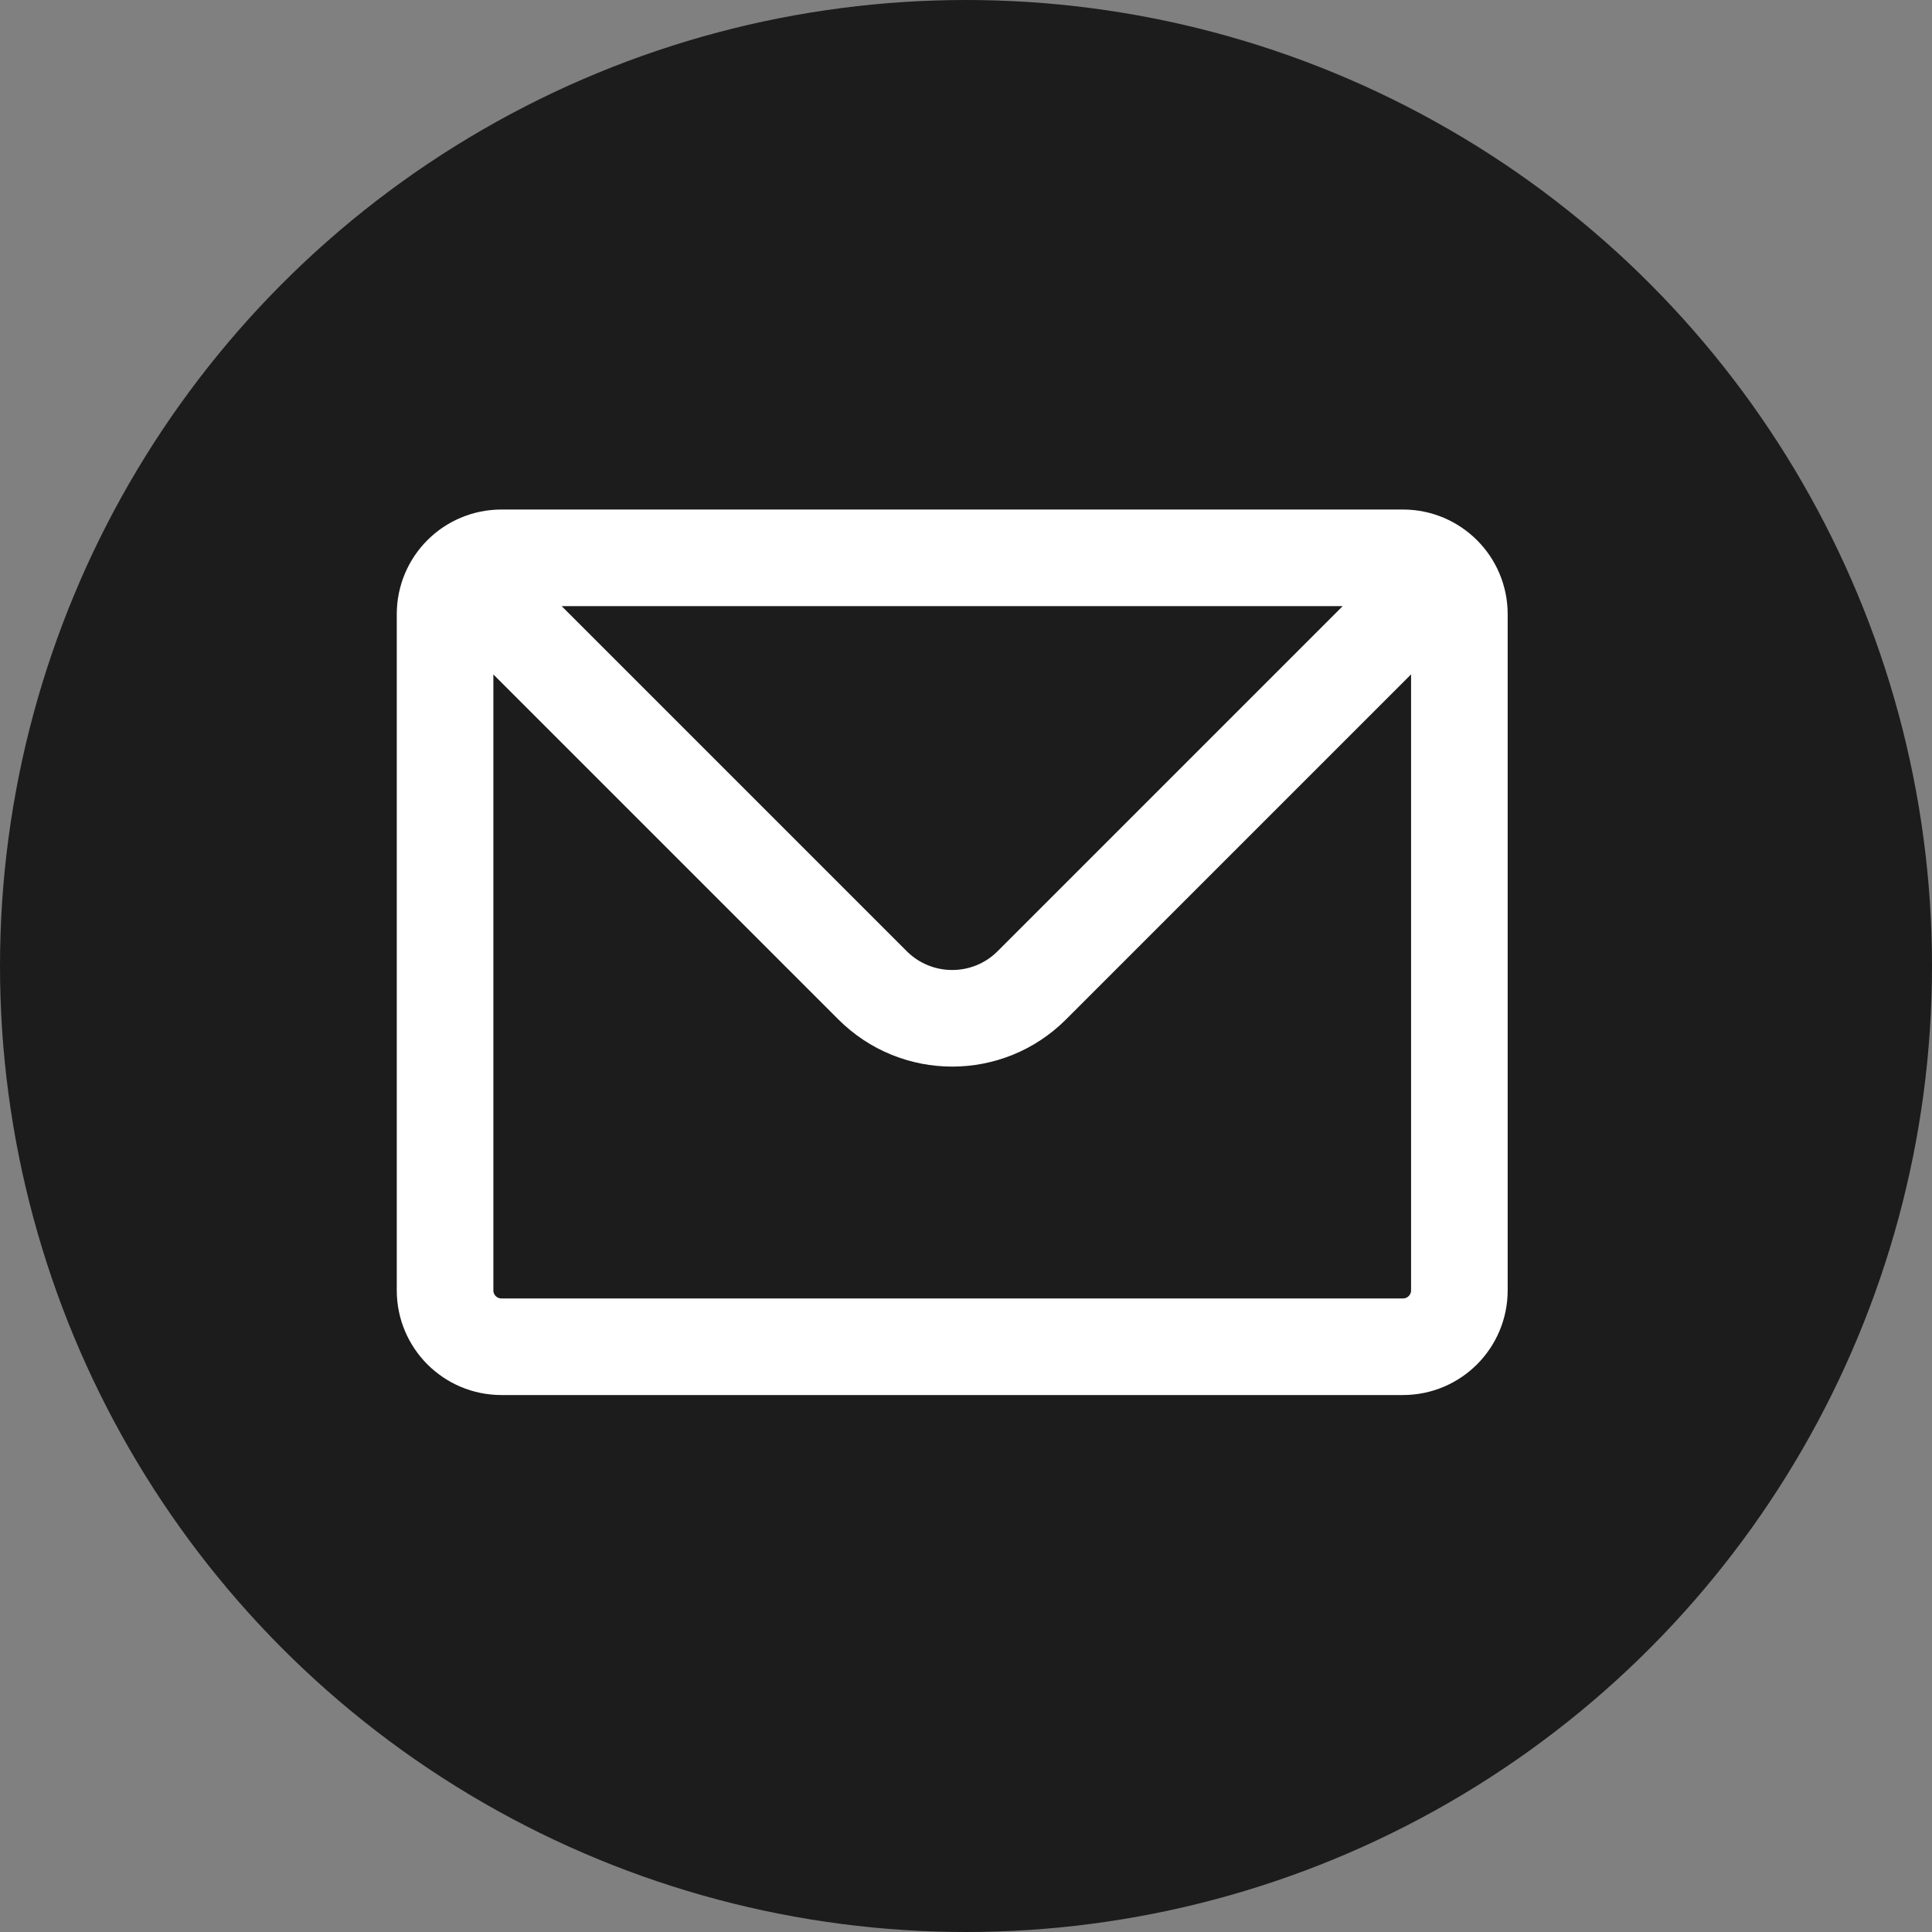
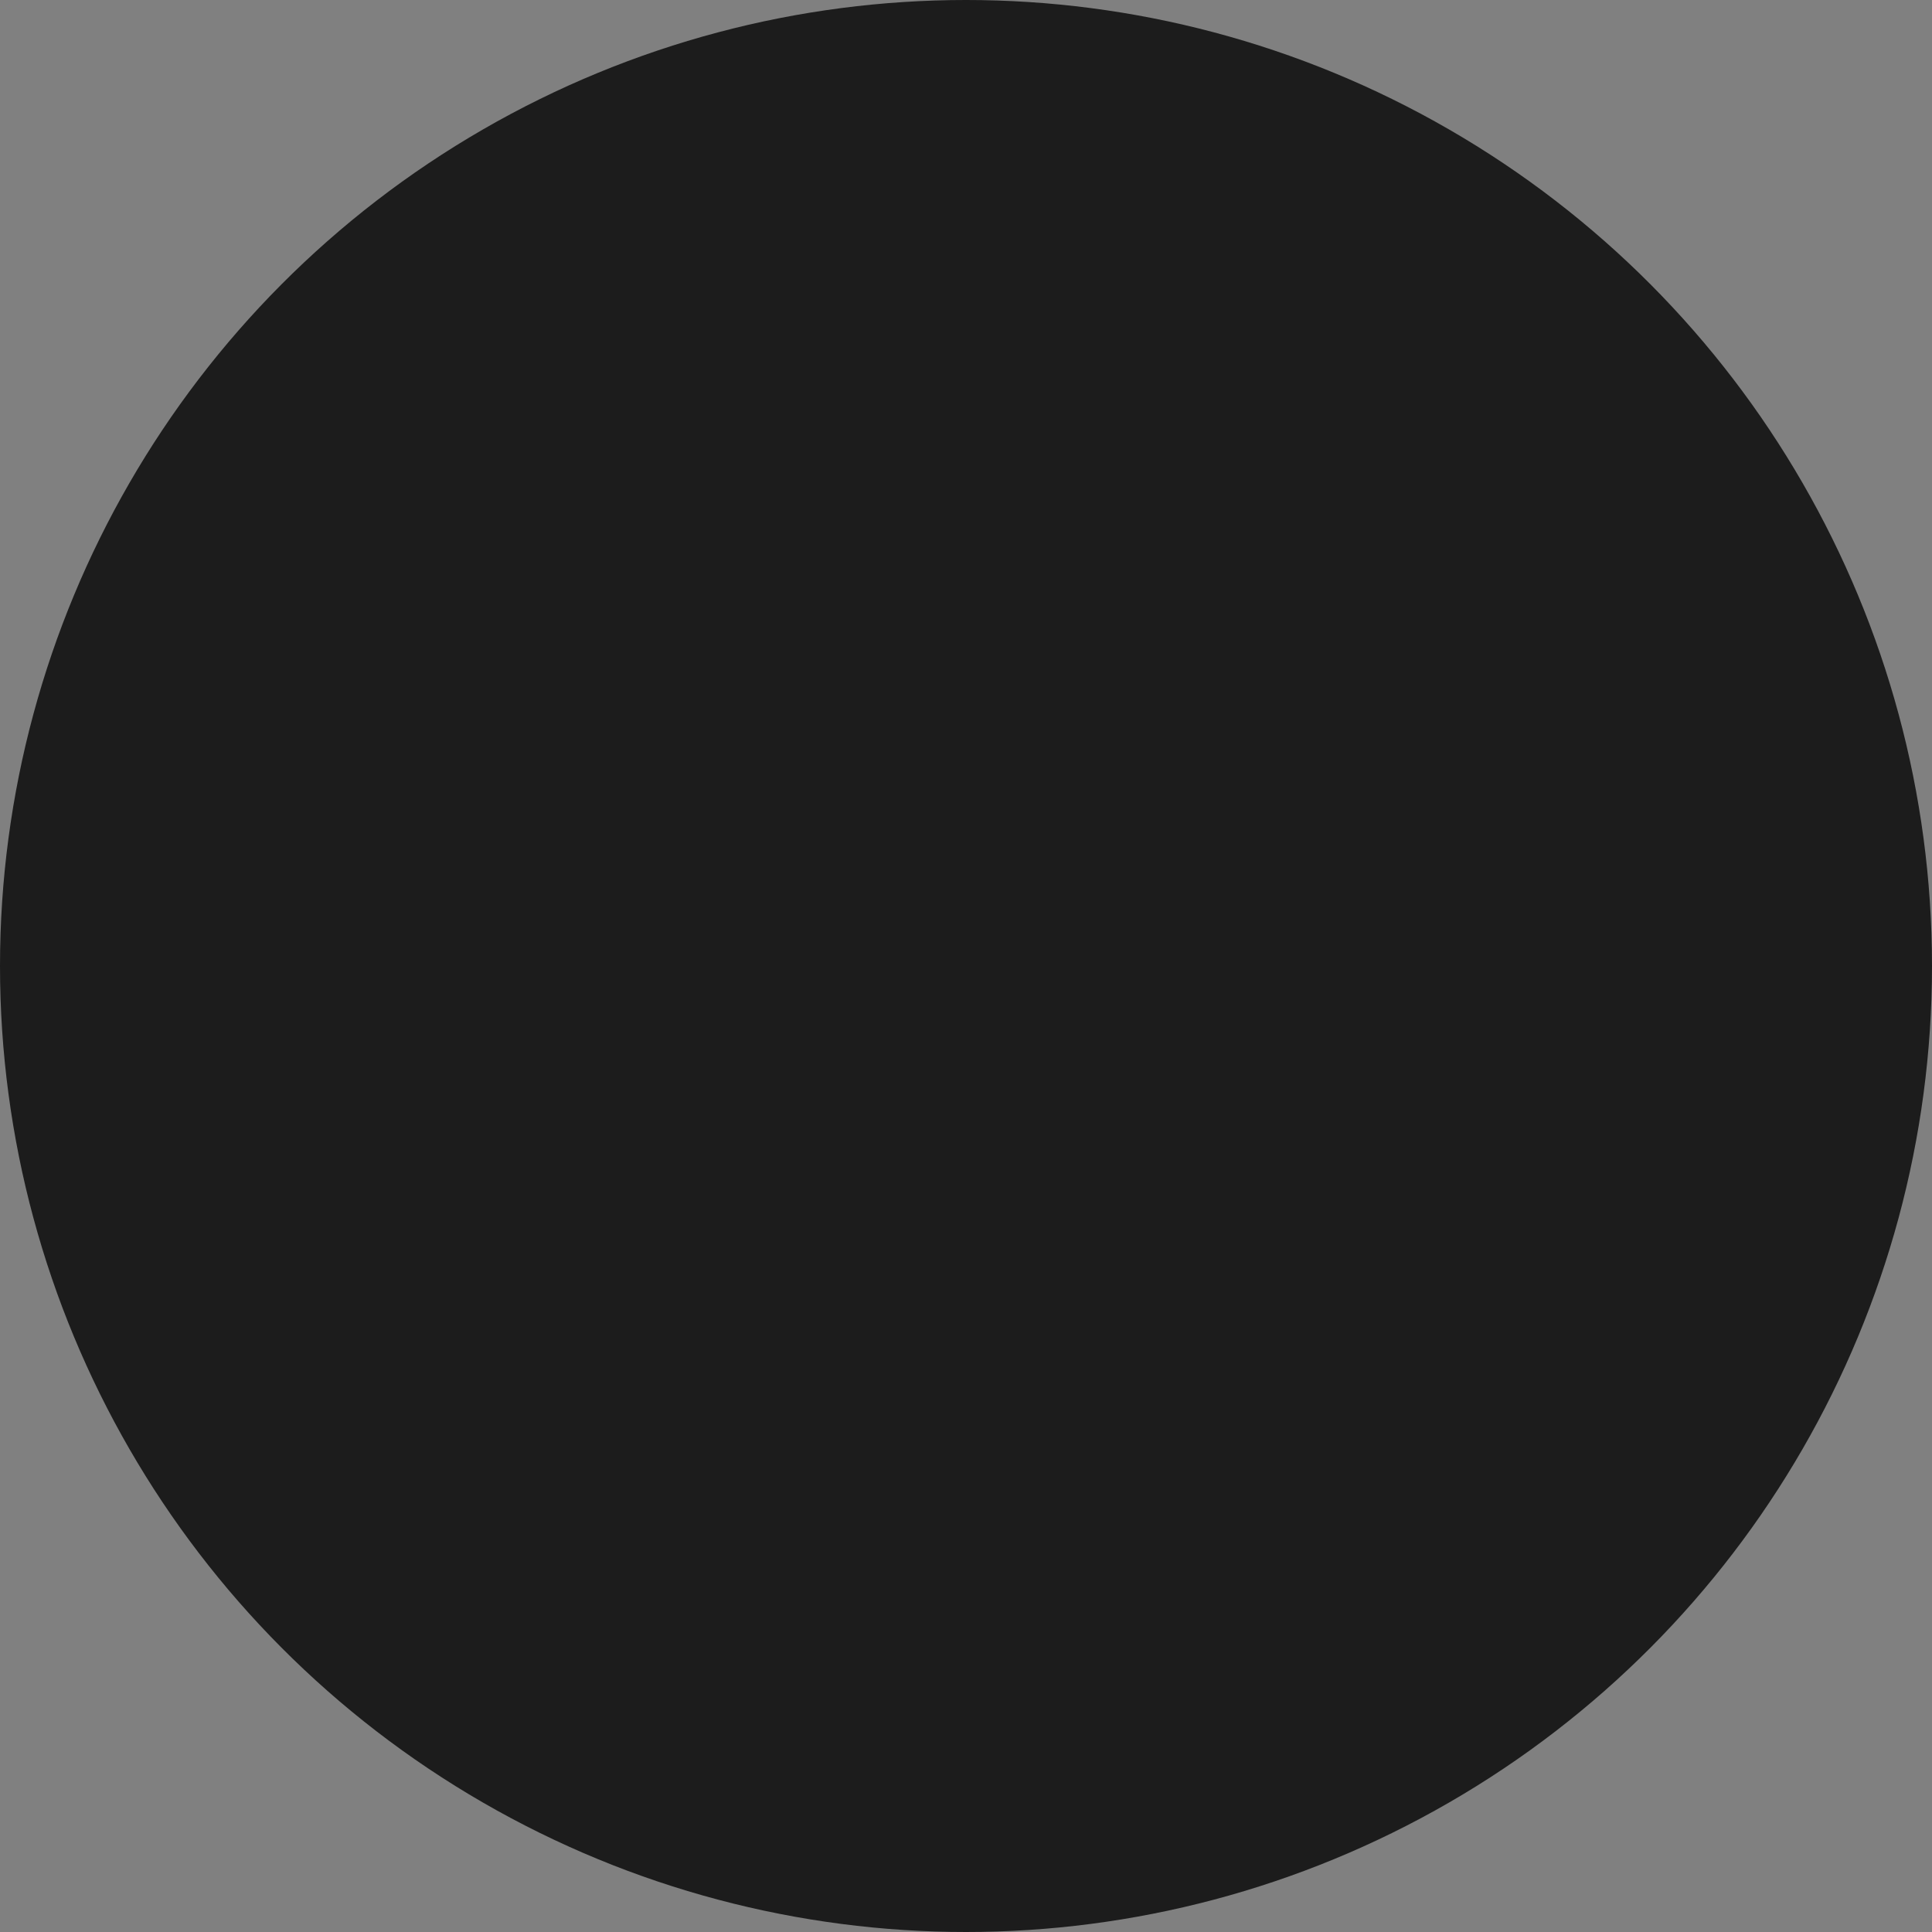
<svg xmlns="http://www.w3.org/2000/svg" width="30" height="30" viewBox="0 0 30 30" fill="none">
  <rect x="0" y="0" width="30" height="30" fill="#808080" stroke="none" />
  <circle cx="15" cy="15" r="15" fill="#1C1C1C" />
-   <path d="M7.167 8.918C7.325 8.76 7.544 8.662 7.786 8.662H21.786C22.027 8.662 22.246 8.76 22.404 8.918M7.167 8.918C7.009 9.076 6.911 9.295 6.911 9.537V20.037C6.911 20.52 7.302 20.912 7.786 20.912H21.786C22.269 20.912 22.661 20.52 22.661 20.037V9.537C22.661 9.295 22.563 9.076 22.404 8.918M7.167 8.918L13.548 15.299C14.232 15.983 15.34 15.983 16.023 15.299L22.404 8.918" stroke="white" stroke-width="1.5" stroke-linecap="round" stroke-linejoin="round" />
</svg>